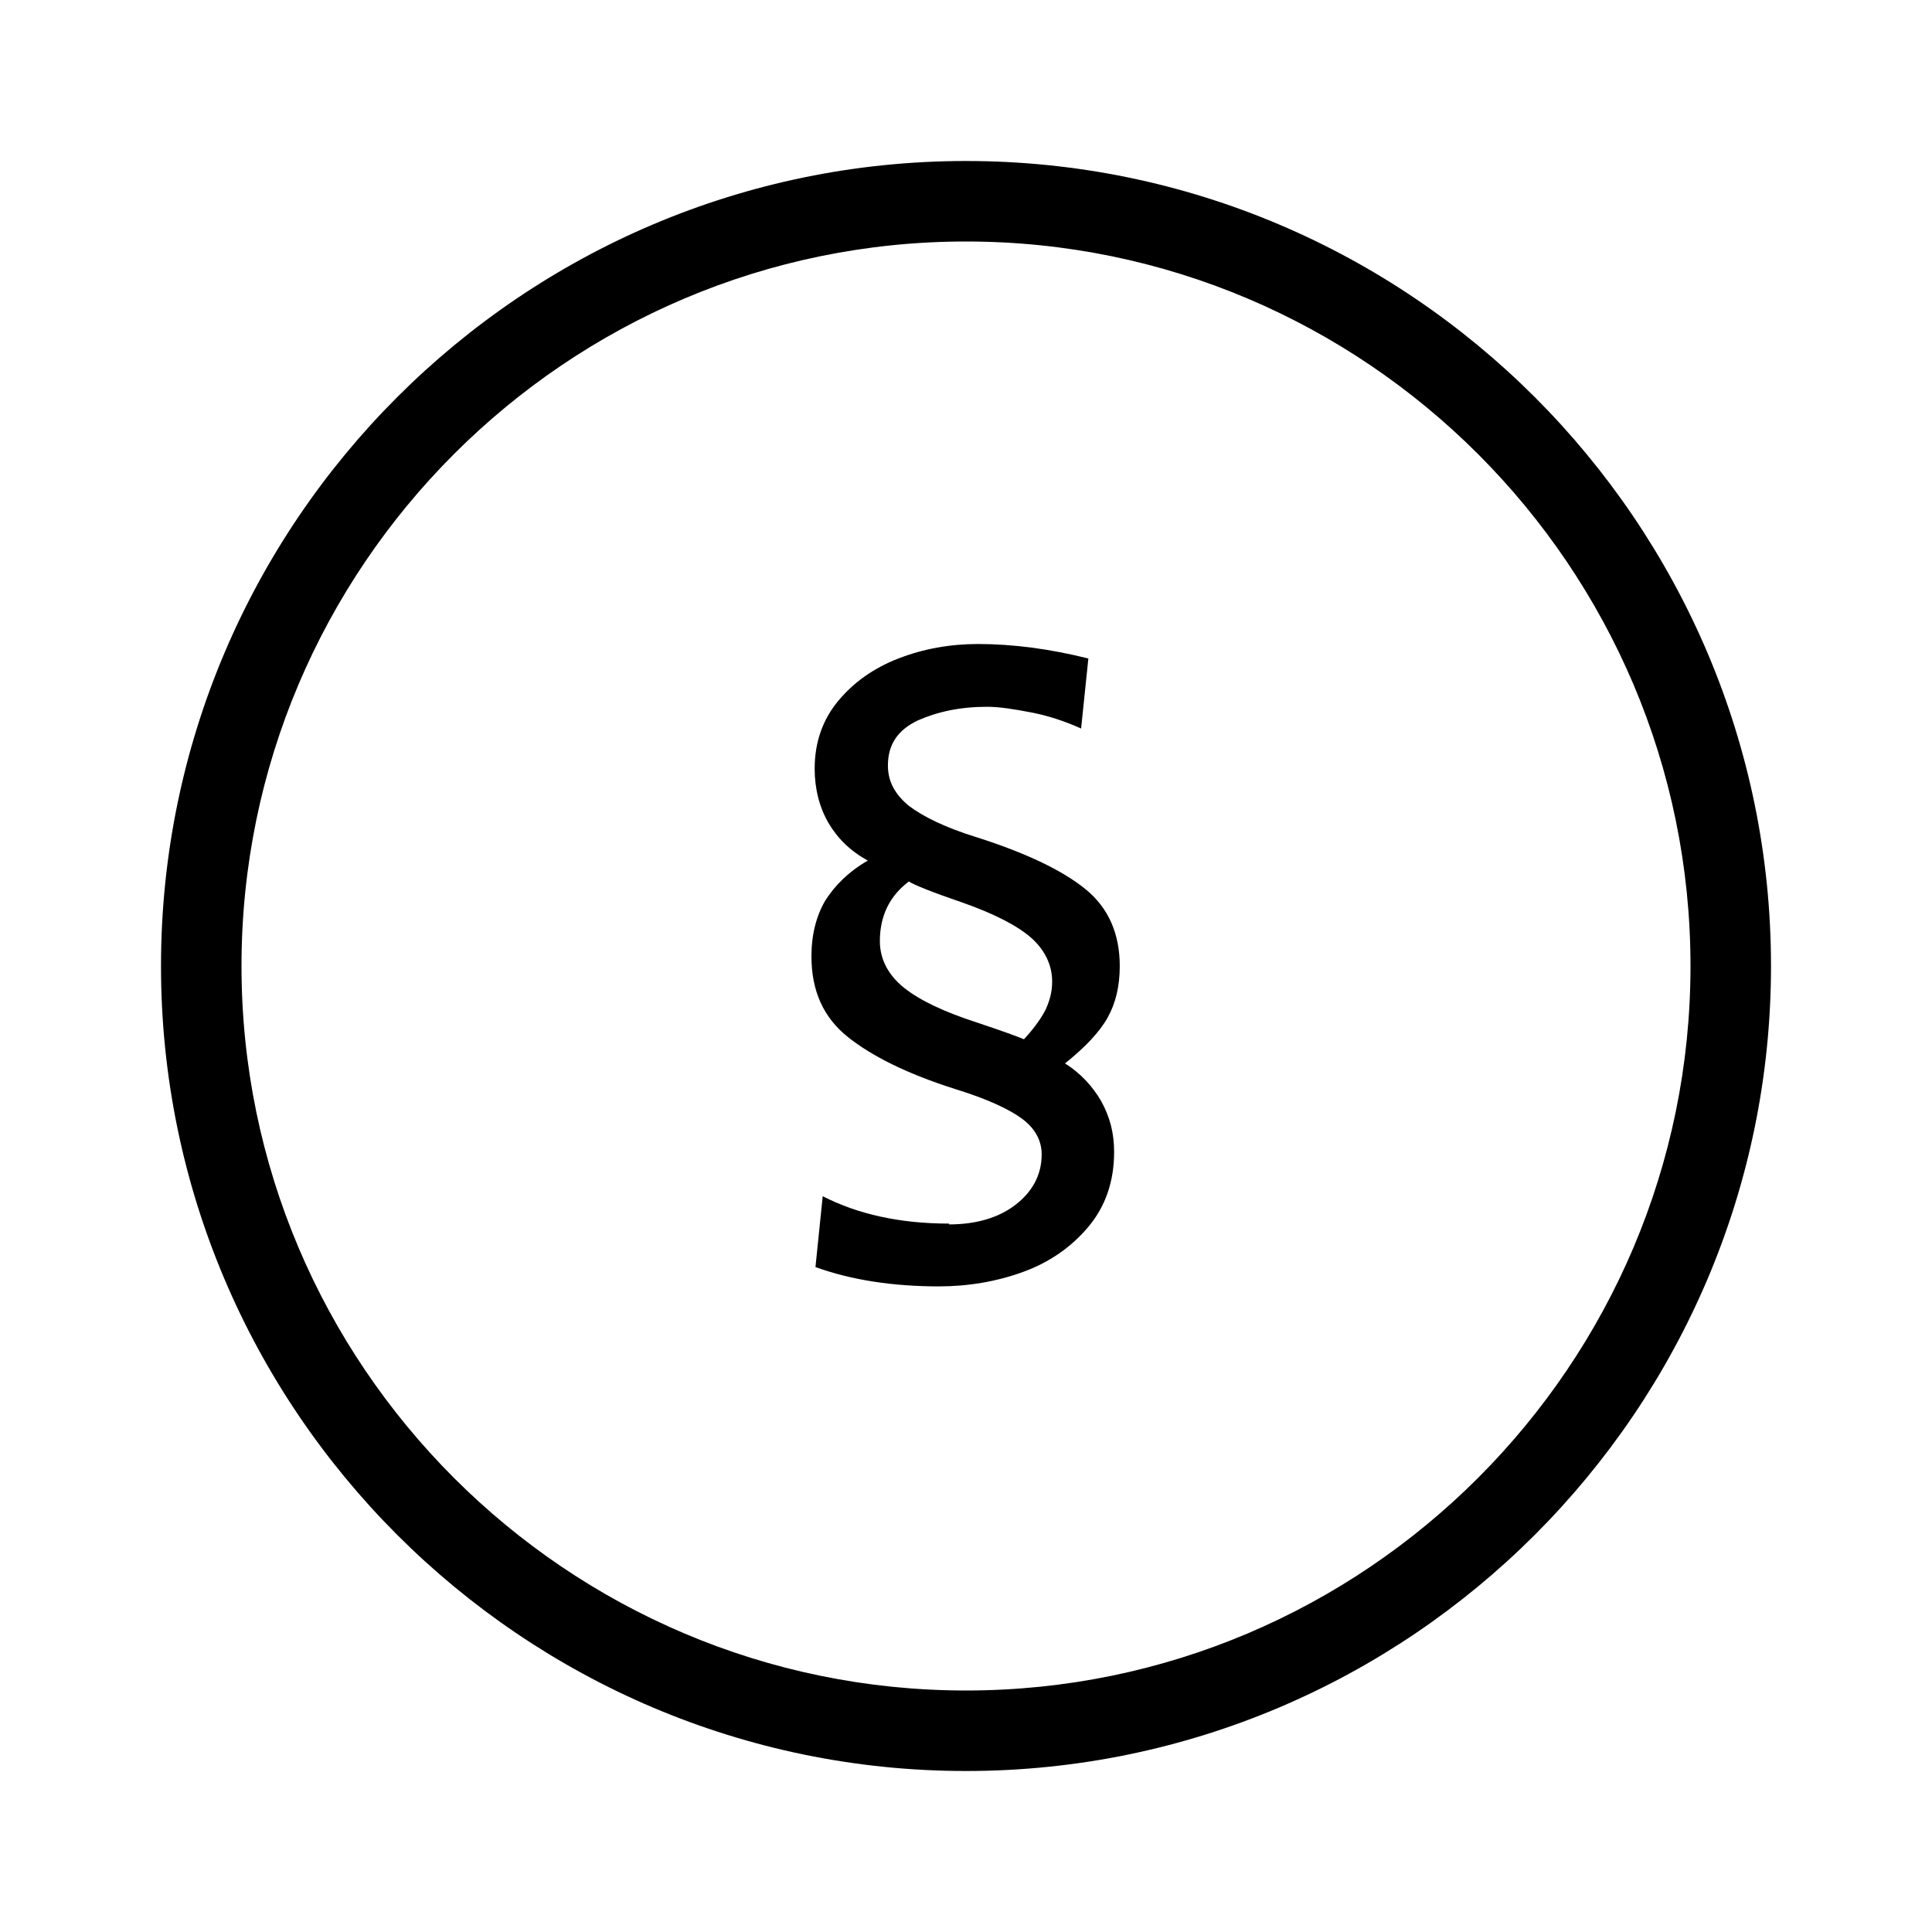
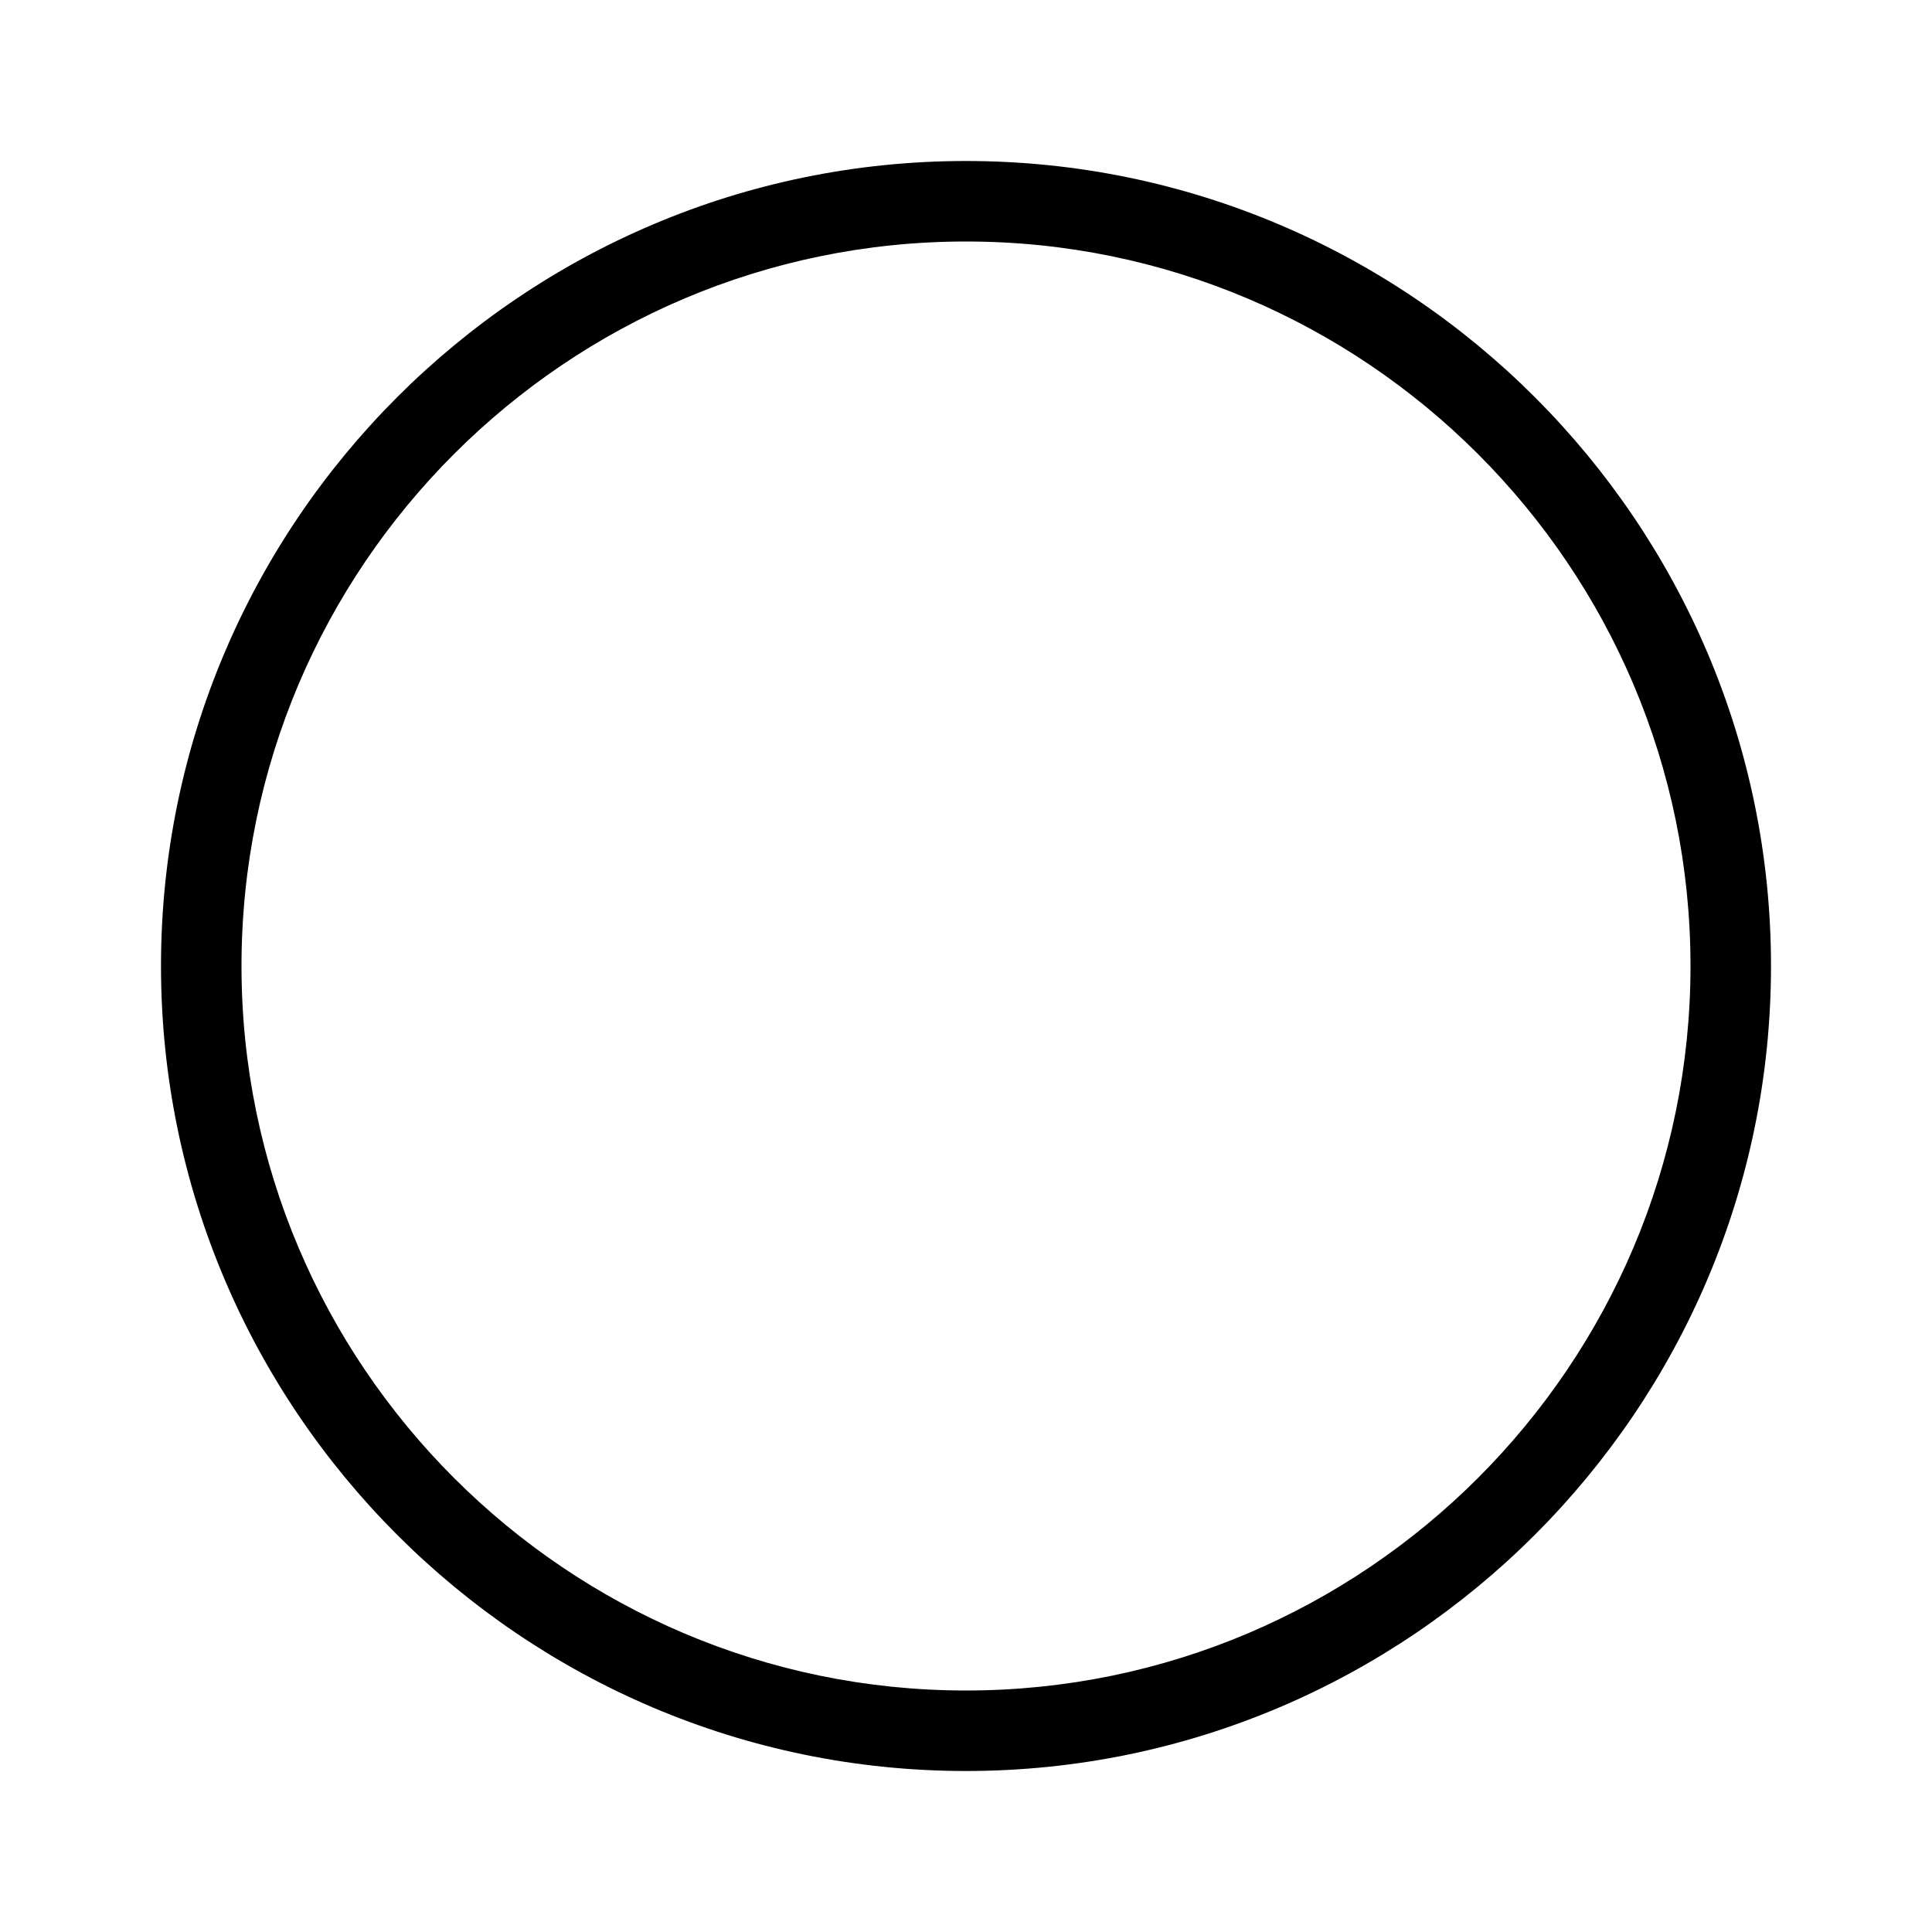
<svg xmlns="http://www.w3.org/2000/svg" viewBox="0 0 24 24">
-   <path d="M11.79,15.21c.33,0,.61-.08,.82-.24s.33-.37,.33-.63c0-.17-.08-.32-.24-.44s-.44-.25-.83-.37c-.6-.19-1.04-.41-1.34-.65-.3-.24-.45-.57-.45-1,0-.27,.06-.5,.17-.69,.12-.19,.29-.36,.53-.5-.22-.12-.38-.28-.49-.47-.11-.19-.17-.42-.17-.67,0-.33,.1-.61,.29-.84,.19-.23,.44-.41,.75-.53,.31-.12,.64-.18,.99-.18,.43,0,.89,.06,1.37,.18l-.09,.87c-.2-.09-.41-.16-.62-.2-.21-.04-.39-.07-.55-.07-.33,0-.61,.06-.86,.17-.25,.12-.37,.3-.37,.56,0,.2,.09,.36,.26,.5,.17,.13,.45,.27,.84,.39,.63,.2,1.08,.42,1.36,.65,.28,.23,.42,.55,.42,.95,0,.25-.05,.46-.15,.64-.1,.18-.28,.37-.53,.57,.19,.12,.34,.28,.45,.47,.11,.2,.16,.4,.16,.63,0,.37-.11,.68-.32,.93s-.48,.44-.81,.56c-.33,.12-.68,.18-1.05,.18-.57,0-1.09-.08-1.53-.24l.09-.88c.43,.22,.95,.34,1.57,.34Zm1.28-3.02c0-.2-.09-.39-.26-.54s-.46-.3-.86-.44c-.38-.13-.6-.22-.66-.26-.24,.18-.36,.43-.36,.74,0,.22,.1,.42,.3,.58,.2,.16,.5,.3,.9,.43,.33,.11,.52,.18,.59,.21,.13-.14,.22-.27,.27-.37,.05-.11,.08-.22,.08-.34Z" />
  <path d="M12,22c-5.51,0-10-4.49-10-10S6.49,2,12,2s10,4.49,10,10-4.49,10-10,10Zm0-19C7.04,3,3,7.04,3,12s4.04,9,9,9,9-4.04,9-9S16.96,3,12,3Z" />
</svg>